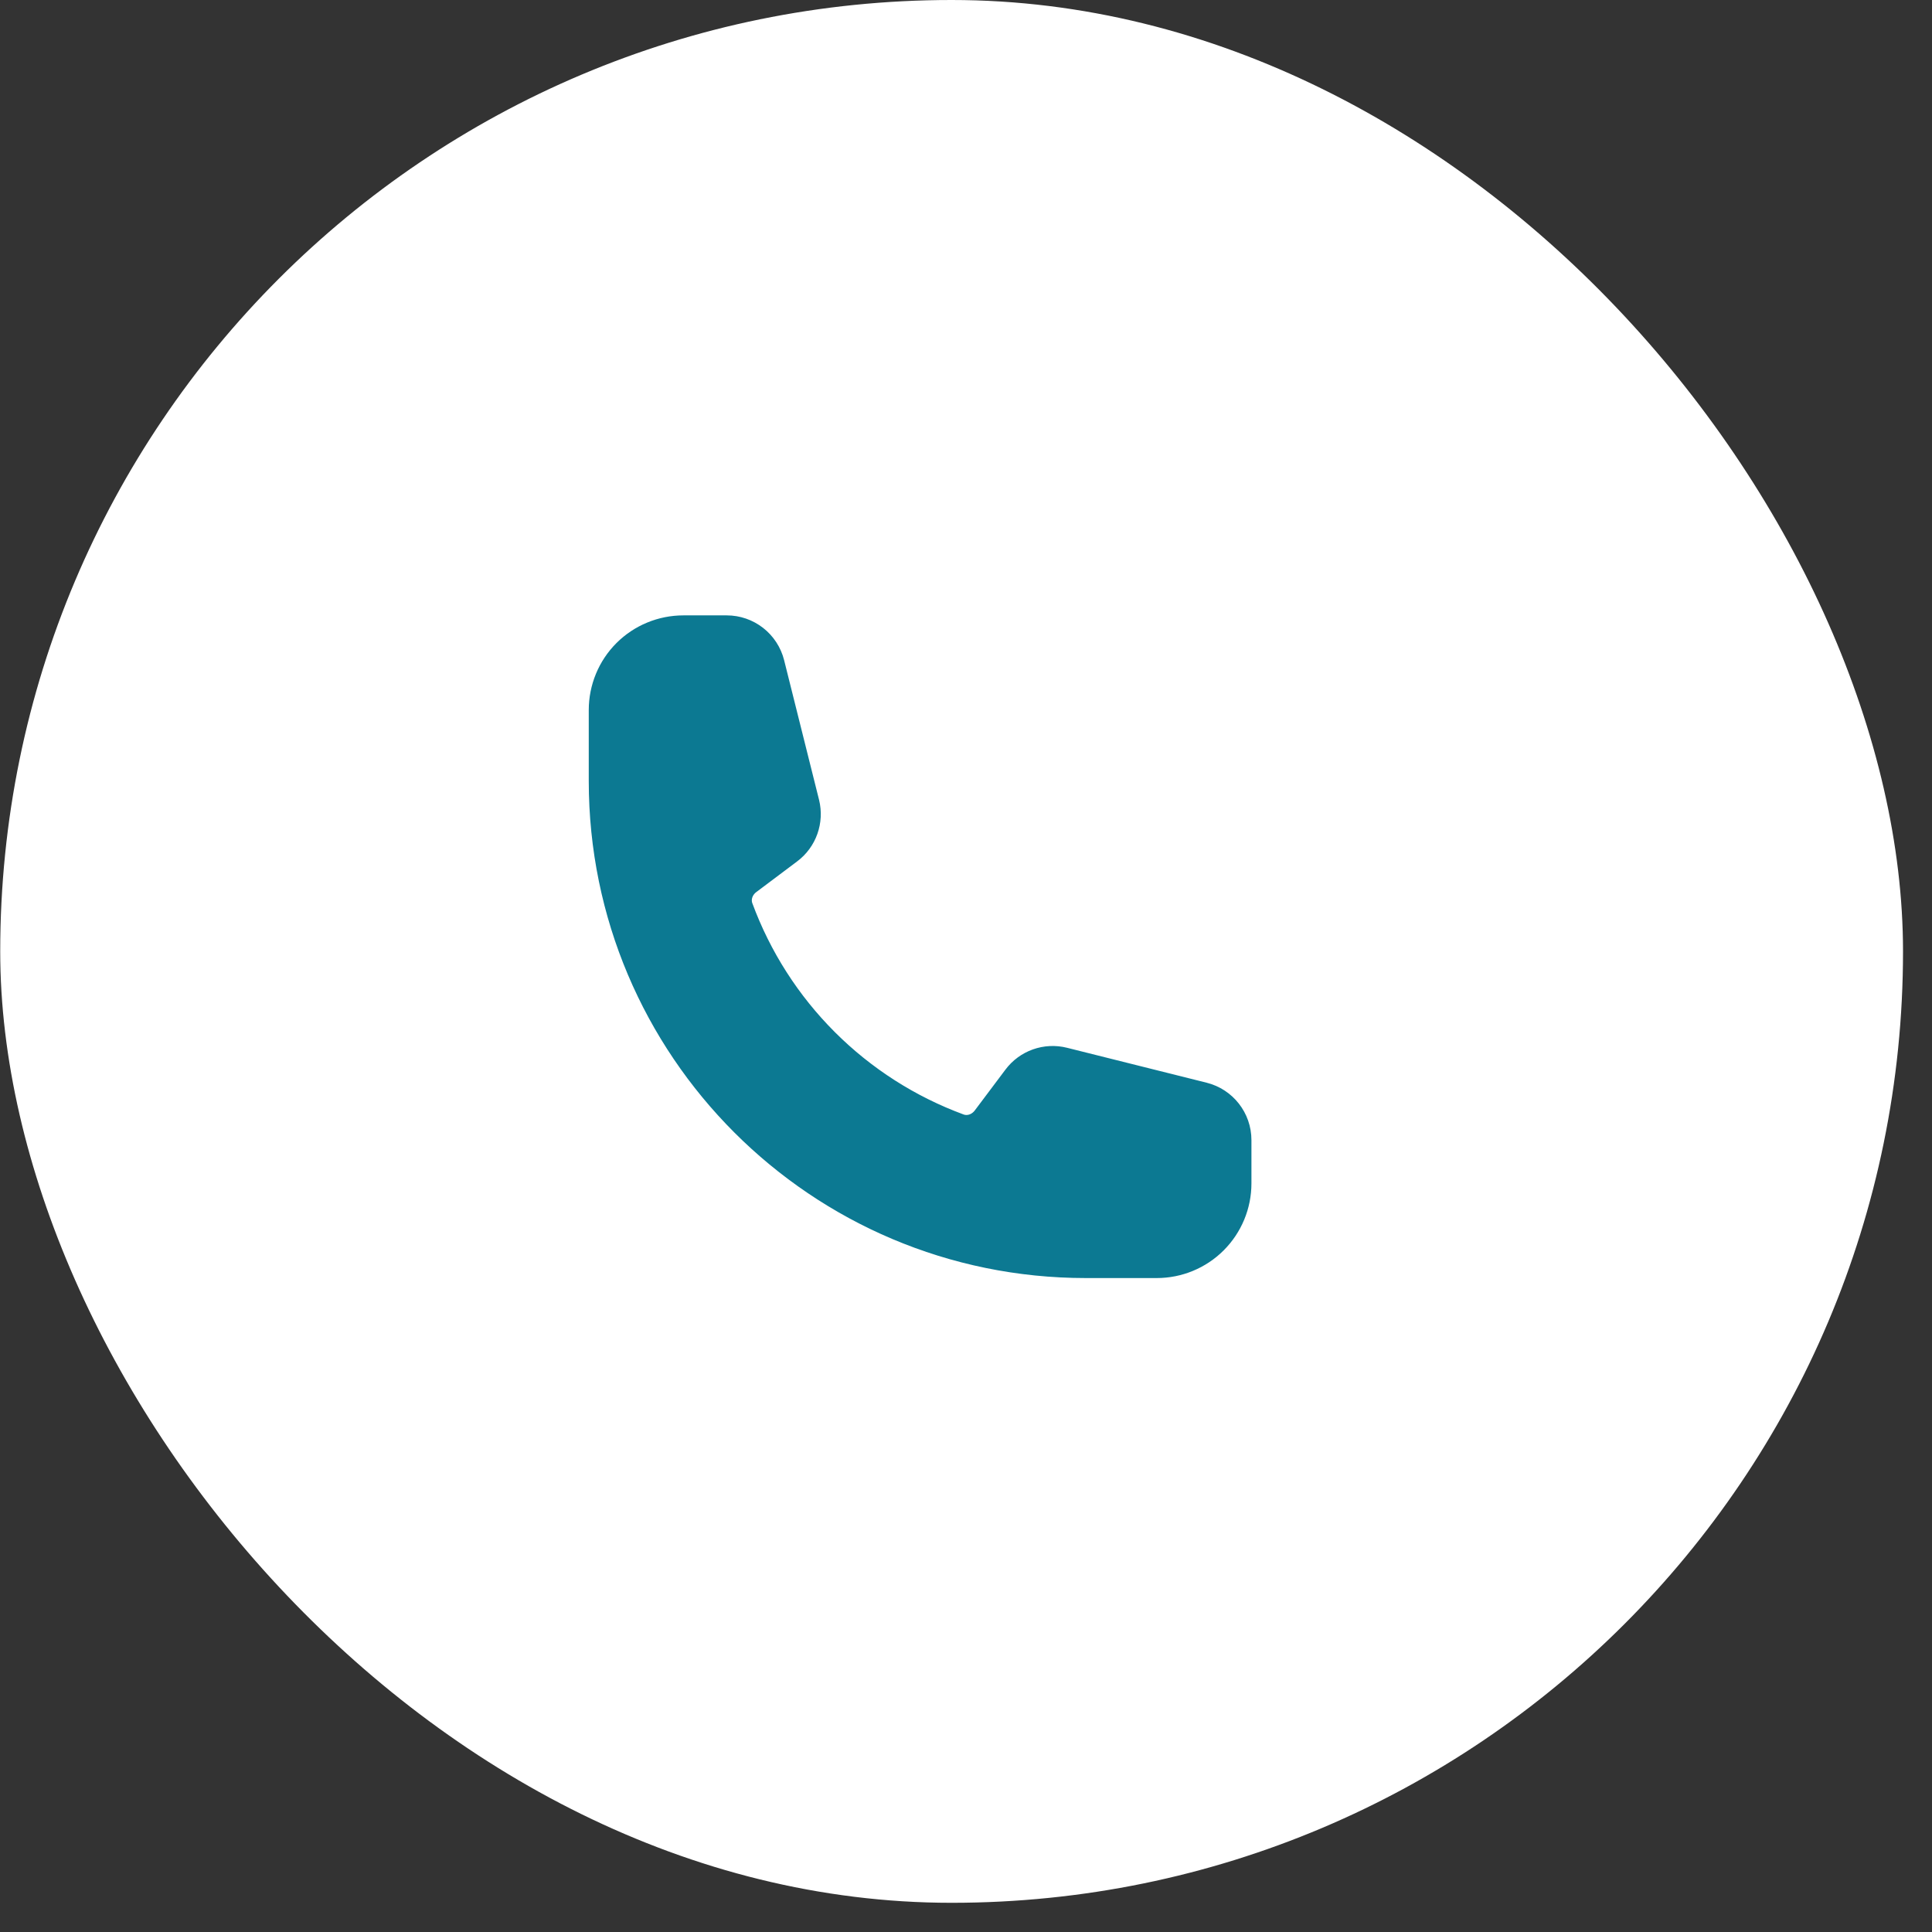
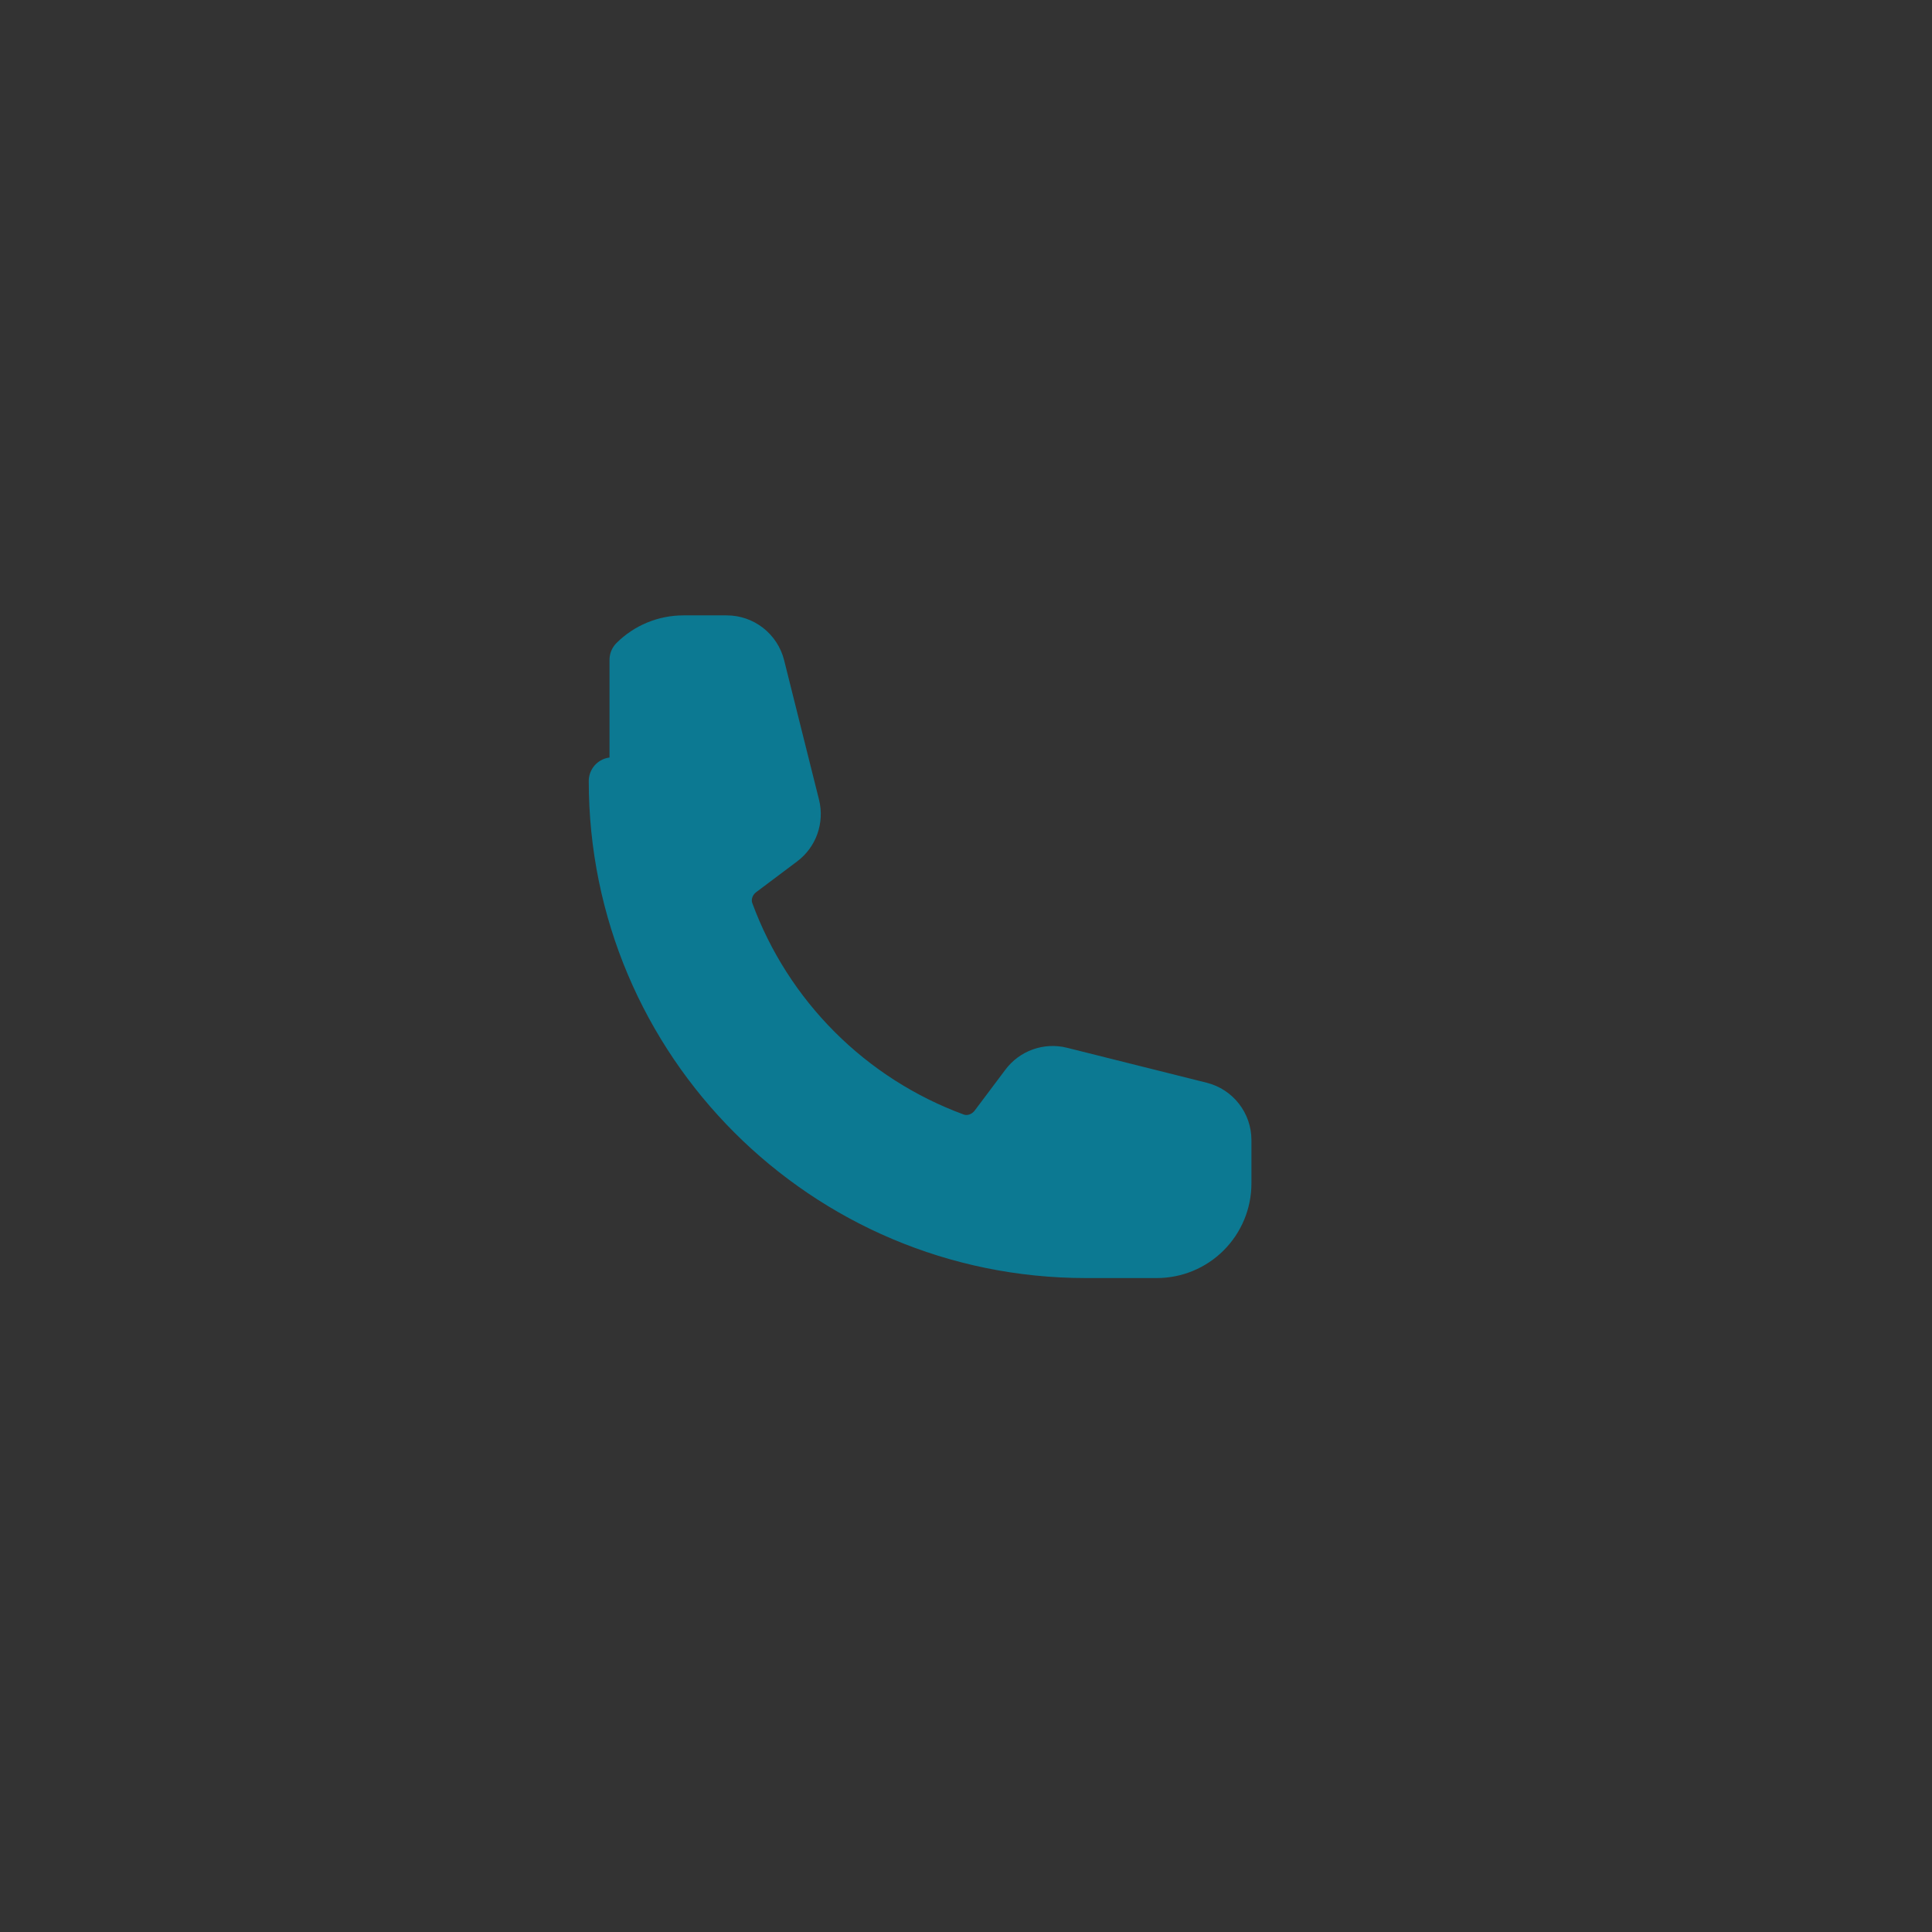
<svg xmlns="http://www.w3.org/2000/svg" width="27" height="27" viewBox="0 0 27 27" fill="none">
  <rect x="0" y="0" width="27" height="27" fill="#333333" stroke="none" />
-   <rect x="0.003" width="26.592" height="26.592" rx="13.296" fill="white" />
-   <path d="M8.559 10.915C8.559 14.568 11.52 17.53 15.174 17.53H16.166C16.429 17.53 16.681 17.426 16.867 17.24C17.054 17.053 17.158 16.801 17.158 16.538V15.933C17.158 15.705 17.003 15.507 16.782 15.452L14.832 14.964C14.638 14.915 14.434 14.988 14.315 15.148L13.887 15.718C13.762 15.884 13.548 15.957 13.353 15.886C12.631 15.62 11.976 15.201 11.432 14.657C10.888 14.113 10.469 13.458 10.203 12.736C10.132 12.541 10.205 12.326 10.371 12.202L10.941 11.774C11.101 11.655 11.173 11.45 11.125 11.257L10.637 9.306C10.61 9.199 10.548 9.104 10.461 9.036C10.374 8.968 10.267 8.931 10.156 8.931H9.551C9.288 8.931 9.035 9.035 8.849 9.221C8.663 9.407 8.559 9.66 8.559 9.923V10.915Z" fill="#0C7992" stroke="#0C7992" stroke-width="0.662" stroke-linecap="round" stroke-linejoin="round" />
+   <path d="M8.559 10.915C8.559 14.568 11.52 17.53 15.174 17.53H16.166C16.429 17.53 16.681 17.426 16.867 17.24C17.054 17.053 17.158 16.801 17.158 16.538V15.933C17.158 15.705 17.003 15.507 16.782 15.452L14.832 14.964C14.638 14.915 14.434 14.988 14.315 15.148L13.887 15.718C13.762 15.884 13.548 15.957 13.353 15.886C12.631 15.62 11.976 15.201 11.432 14.657C10.888 14.113 10.469 13.458 10.203 12.736C10.132 12.541 10.205 12.326 10.371 12.202L10.941 11.774C11.101 11.655 11.173 11.45 11.125 11.257L10.637 9.306C10.61 9.199 10.548 9.104 10.461 9.036C10.374 8.968 10.267 8.931 10.156 8.931H9.551C9.288 8.931 9.035 9.035 8.849 9.221V10.915Z" fill="#0C7992" stroke="#0C7992" stroke-width="0.662" stroke-linecap="round" stroke-linejoin="round" />
</svg>